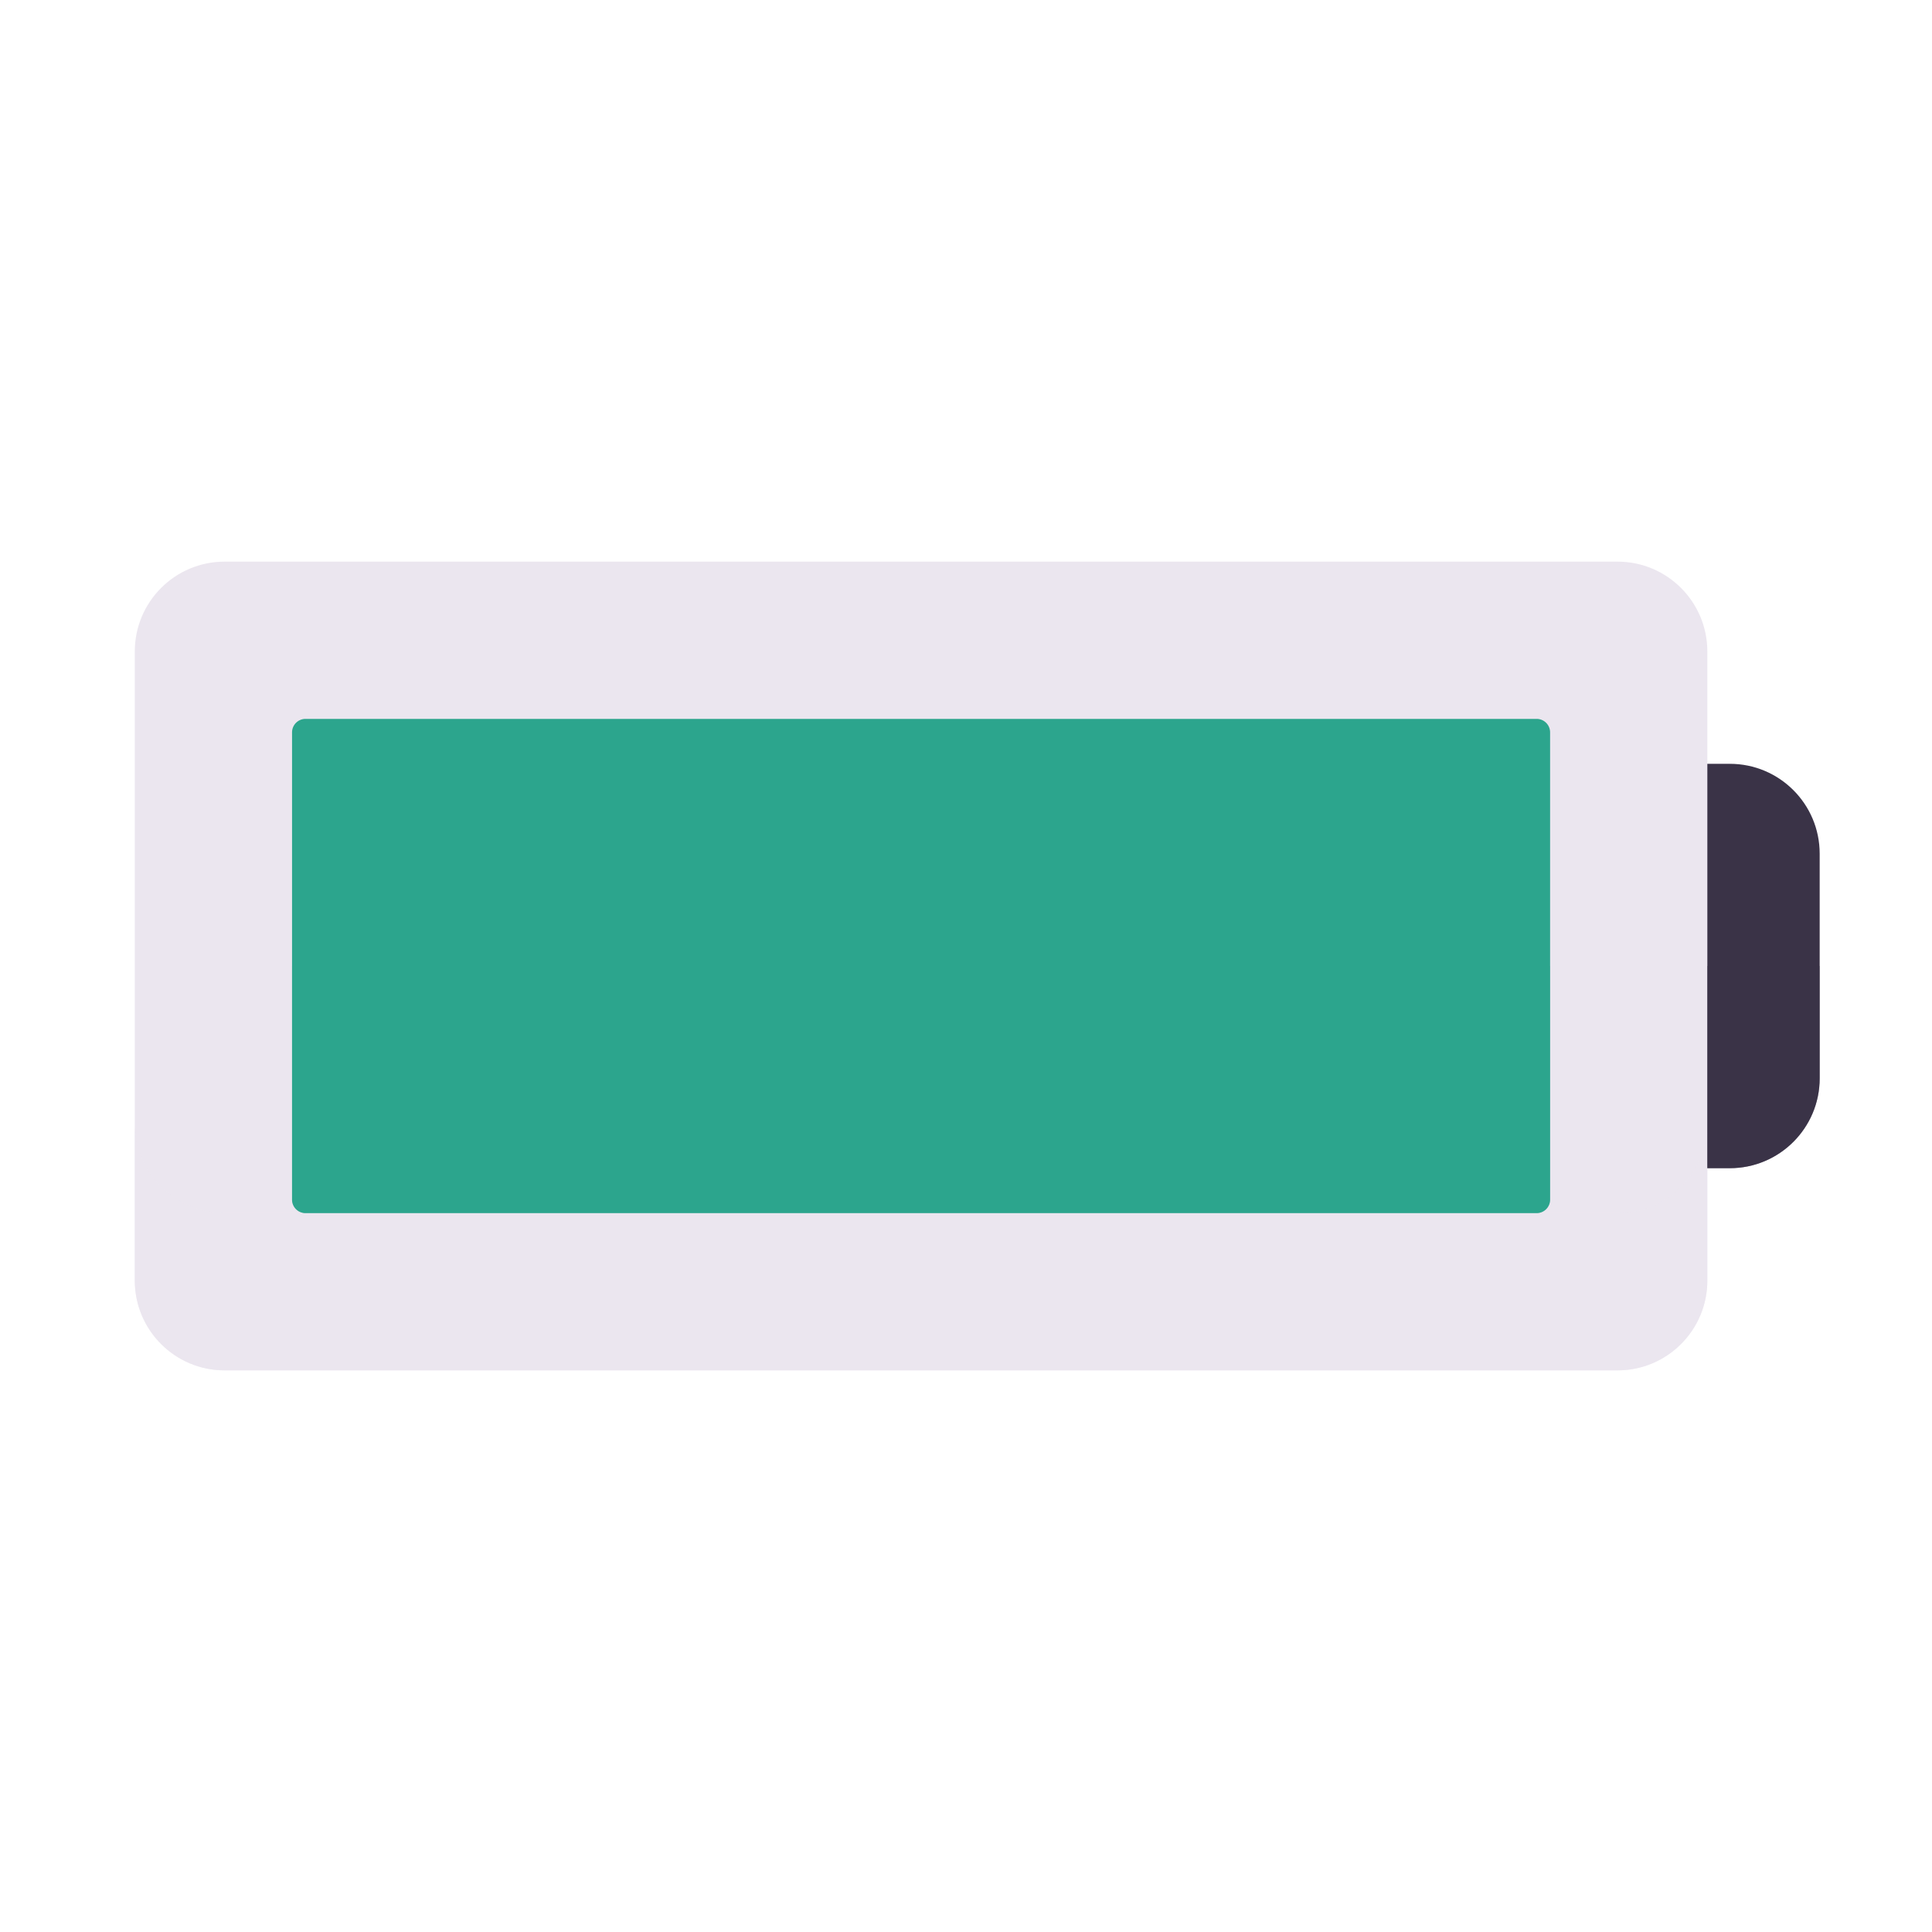
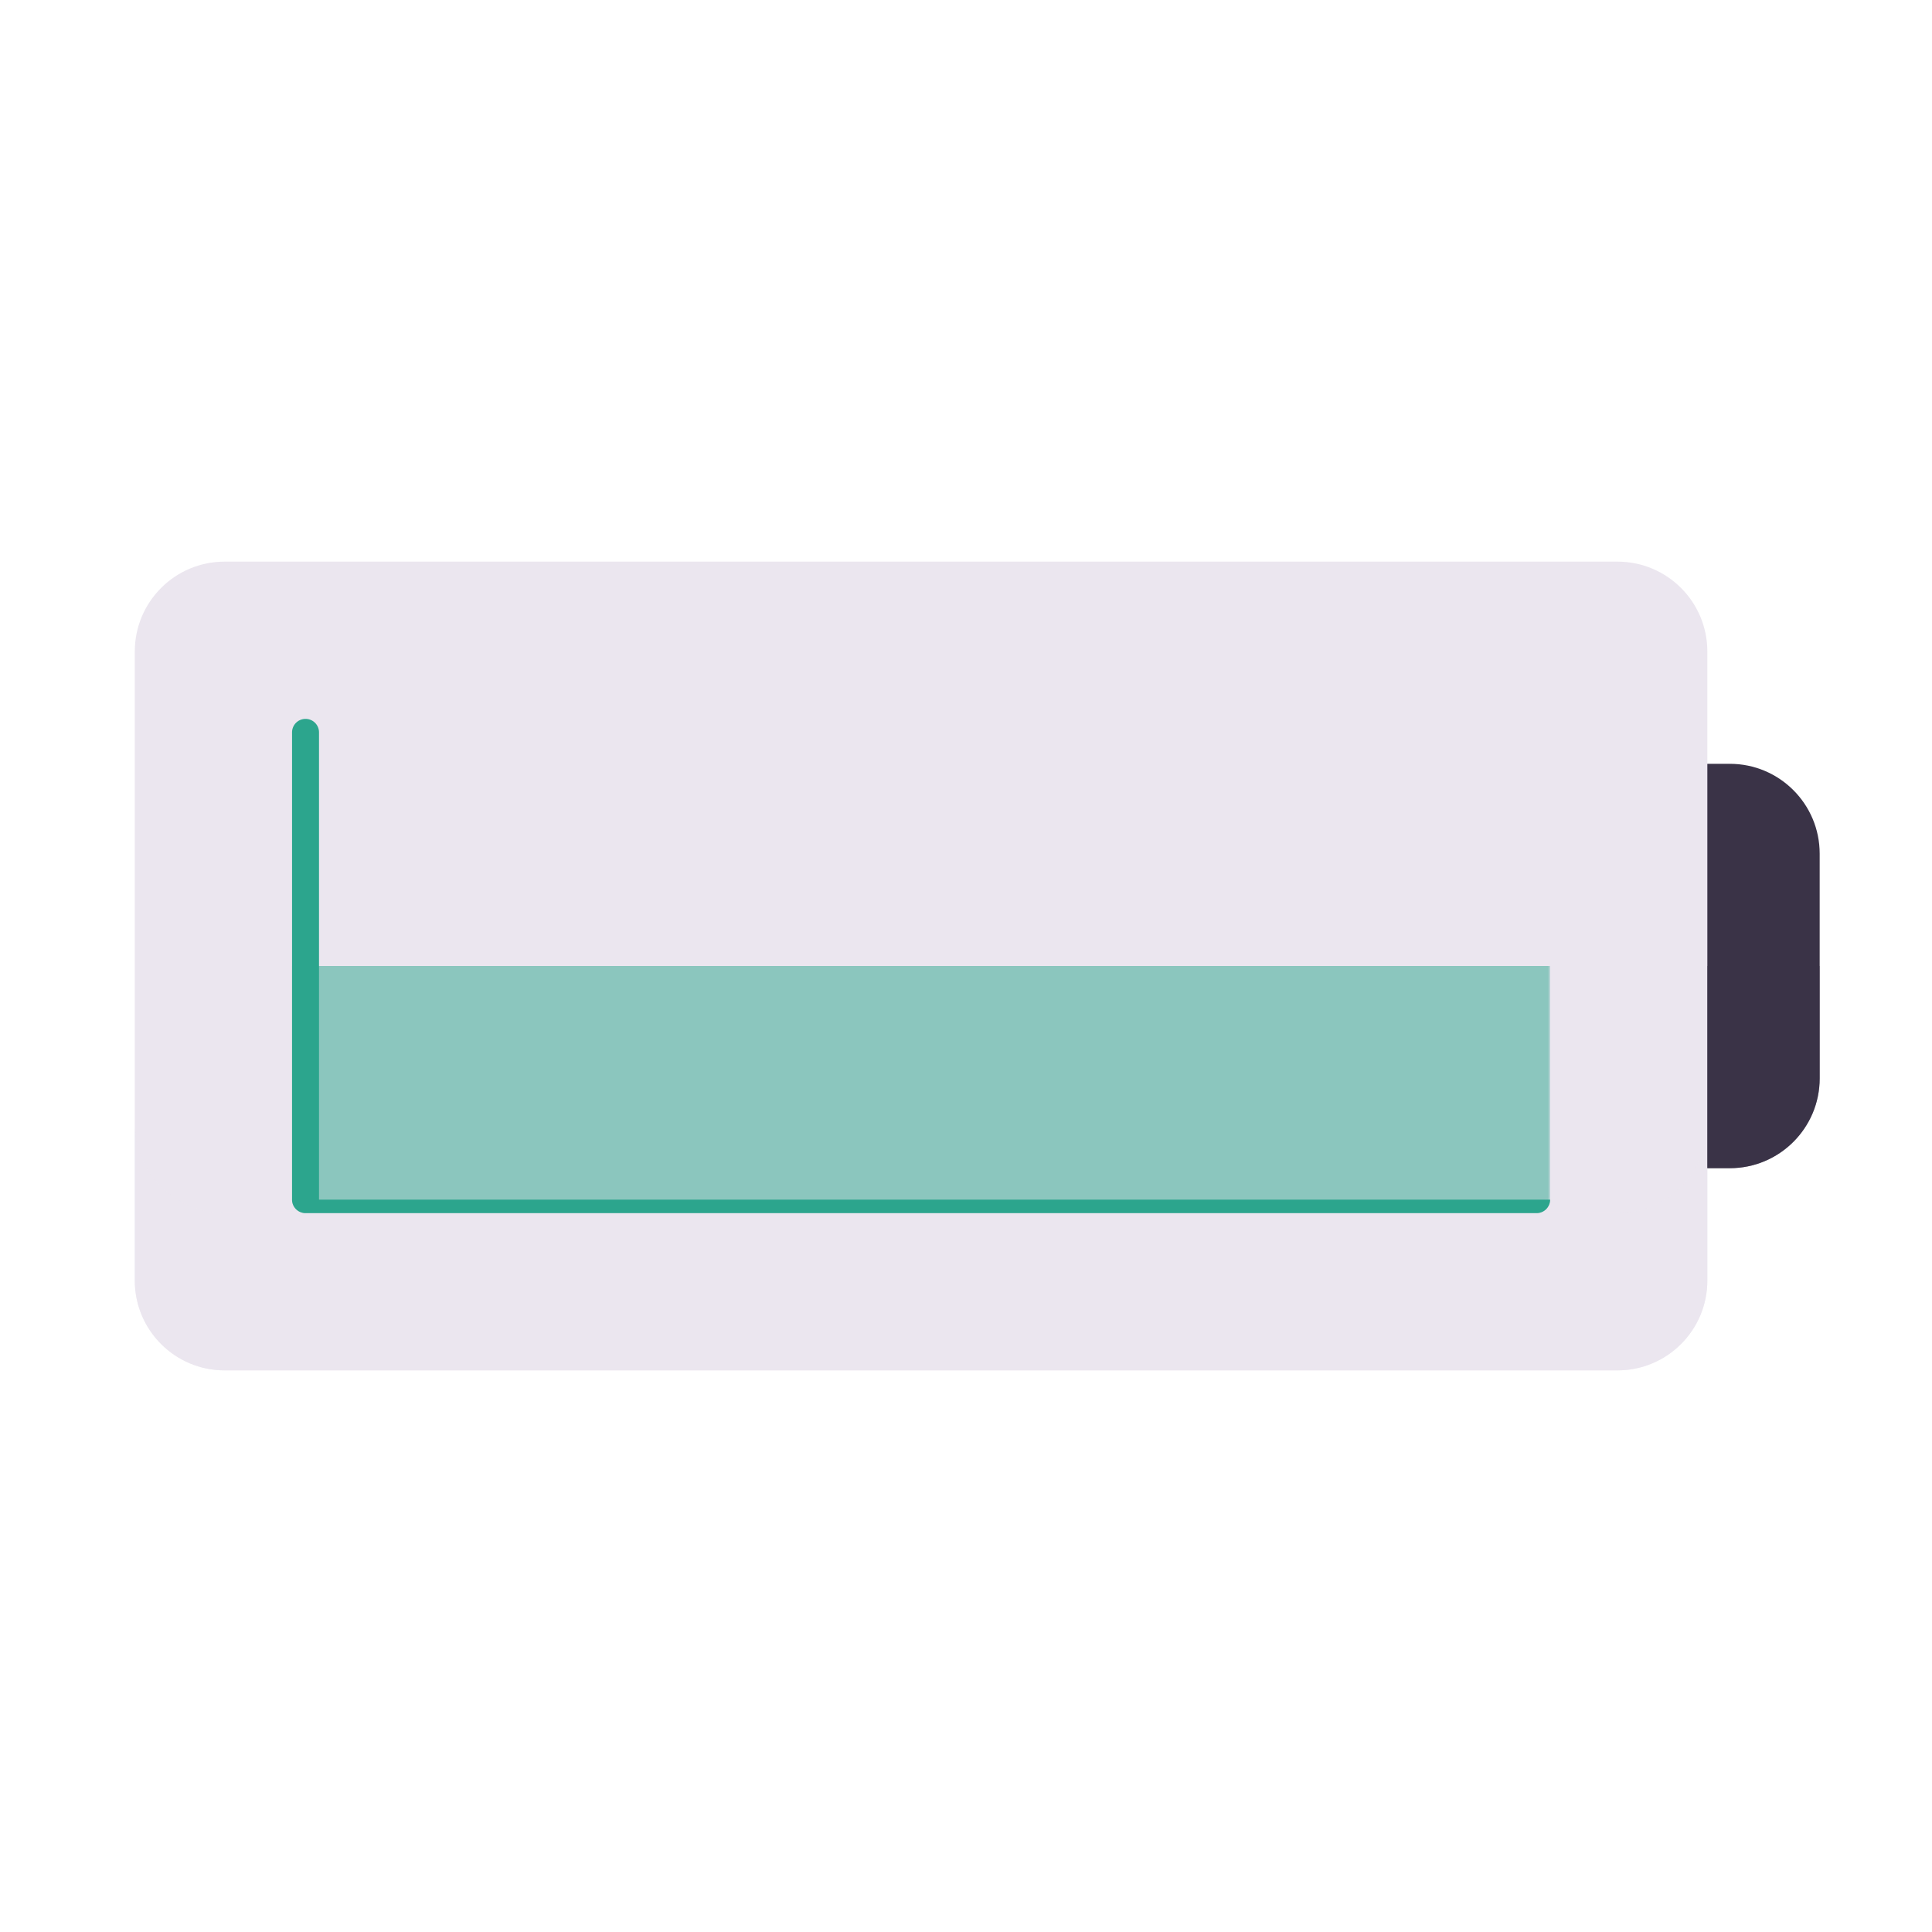
<svg xmlns="http://www.w3.org/2000/svg" xmlns:xlink="http://www.w3.org/1999/xlink" width="430" height="430" style="width:100%;height:100%;transform:translate3d(0,0,0);content-visibility:visible" viewBox="0 0 430 430">
  <defs>
    <clipPath id="r">
      <path d="M0 0h430v430H0z" />
    </clipPath>
    <clipPath id="V">
      <path d="M0 0h430v430H0z" />
    </clipPath>
    <clipPath id="T">
      <path d="M0 0h430v430H0z" />
    </clipPath>
    <clipPath id="R">
      <path d="M0 0h430v430H0z" />
    </clipPath>
    <clipPath id="Q">
      <path d="M0 0h430v430H0z" />
    </clipPath>
    <clipPath id="P">
      <path d="M0 0h430v430H0z" />
    </clipPath>
    <clipPath id="O">
      <path d="M0 0h430v430H0z" />
    </clipPath>
    <clipPath id="M">
      <path d="M0 0h430v430H0z" />
    </clipPath>
    <clipPath id="K">
      <path d="M0 0h430v430H0z" />
    </clipPath>
    <clipPath id="G">
      <path d="M0 0h430v430H0z" />
    </clipPath>
    <clipPath id="C">
      <path d="M0 0h430v430H0z" />
    </clipPath>
    <clipPath id="D">
      <path d="M0 0h430v430H0z" />
    </clipPath>
    <clipPath id="B">
      <path d="M0 0h430v430H0z" />
    </clipPath>
    <clipPath id="A">
      <path d="M0 0h430v430H0z" />
    </clipPath>
    <clipPath id="z">
      <path d="M0 0h430v430H0z" />
    </clipPath>
    <clipPath id="y">
      <path d="M0 0h430v430H0z" />
    </clipPath>
    <clipPath id="x">
      <path d="M0 0h430v430H0z" />
    </clipPath>
    <clipPath id="u">
      <path d="M0 0h430v430H0z" />
    </clipPath>
    <clipPath id="s">
      <path d="M0 0h430v430H0z" />
    </clipPath>
    <path id="a" fill="#2CA58D" d="M140 52a3 3 0 0 1-3 3h-274a3 3 0 0 1-3-3V-52a3 3 0 0 1 3-3h274a3 3 0 0 1 3 3V52z" class="senary" style="display:block" transform="translate(205.001 215)" />
    <path id="b" class="senary" style="display:none" />
    <path id="d" style="display:none" />
    <path id="f" style="display:none" />
    <path id="g" class="senary" style="display:none" />
    <path id="i" style="display:none" />
    <path id="k" style="display:none" />
    <path id="n" style="display:none" />
    <path id="m" style="display:none" />
    <path id="o" class="senary" style="display:none" />
    <path id="p" style="display:none" />
    <path id="q" class="senary" style="display:none" />
    <mask id="U" mask-type="alpha">
      <use xlink:href="#a" />
    </mask>
    <mask id="S" mask-type="alpha">
      <use xlink:href="#b" />
    </mask>
    <mask id="N" mask-type="alpha">
      <g filter="url(#c)">
        <path fill="#fff" d="M0 0h430v430H0z" opacity="0" />
        <use xlink:href="#d" />
      </g>
    </mask>
    <mask id="L" mask-type="alpha">
      <g filter="url(#e)">
        <path fill="#fff" d="M0 0h430v430H0z" opacity="0" />
        <use xlink:href="#f" />
      </g>
    </mask>
    <mask id="J" mask-type="alpha">
      <use xlink:href="#g" />
    </mask>
    <mask id="I" mask-type="alpha">
      <g filter="url(#h)">
        <path fill="#fff" d="M0 0h430v430H0z" opacity="0" />
        <use xlink:href="#i" />
      </g>
    </mask>
    <mask id="H" mask-type="alpha">
      <g filter="url(#j)">
        <path fill="#fff" d="M0 0h430v430H0z" opacity="0" />
        <use xlink:href="#k" />
      </g>
    </mask>
    <mask id="F" mask-type="alpha">
      <g filter="url(#l)">
        <path fill="#fff" d="M0 0h430v430H0z" opacity="0" />
        <use xlink:href="#m" />
      </g>
    </mask>
    <mask id="E" mask-type="alpha">
      <use xlink:href="#n" />
    </mask>
    <mask id="w" mask-type="alpha">
      <use xlink:href="#o" />
    </mask>
    <mask id="v" mask-type="alpha">
      <use xlink:href="#p" />
    </mask>
    <mask id="t" mask-type="alpha">
      <use xlink:href="#q" />
    </mask>
    <filter id="c" width="100%" height="100%" x="0%" y="0%" filterUnits="objectBoundingBox">
      <feComponentTransfer in="SourceGraphic">
        <feFuncA tableValues="1.0 0.0" type="table" />
      </feComponentTransfer>
    </filter>
    <filter id="e" width="100%" height="100%" x="0%" y="0%" filterUnits="objectBoundingBox">
      <feComponentTransfer in="SourceGraphic">
        <feFuncA tableValues="1.0 0.0" type="table" />
      </feComponentTransfer>
    </filter>
    <filter id="h" width="100%" height="100%" x="0%" y="0%" filterUnits="objectBoundingBox">
      <feComponentTransfer in="SourceGraphic">
        <feFuncA tableValues="1.0 0.0" type="table" />
      </feComponentTransfer>
    </filter>
    <filter id="j" width="100%" height="100%" x="0%" y="0%" filterUnits="objectBoundingBox">
      <feComponentTransfer in="SourceGraphic">
        <feFuncA tableValues="1.0 0.0" type="table" />
      </feComponentTransfer>
    </filter>
    <filter id="l" width="100%" height="100%" x="0%" y="0%" filterUnits="objectBoundingBox">
      <feComponentTransfer in="SourceGraphic">
        <feFuncA tableValues="1.0 0.0" type="table" />
      </feComponentTransfer>
    </filter>
  </defs>
  <g clip-path="url(#r)">
    <g clip-path="url(#s)" style="display:none">
      <path class="primary" style="display:none" />
      <path class="primary" style="mix-blend-mode:multiply;display:none" />
      <path class="secondary" style="display:none" />
      <path class="secondary" style="mix-blend-mode:multiply;display:none" />
      <g style="display:none">
        <path class="quinary" />
        <path class="tertiary" />
        <path class="quaternary" />
      </g>
      <g mask="url(#t)" style="mix-blend-mode:multiply;display:none">
        <path class="quinary" />
        <path class="tertiary" />
        <path class="quaternary" />
      </g>
    </g>
    <g clip-path="url(#u)" style="display:none">
      <path class="primary" style="display:none" />
      <path class="primary" style="mix-blend-mode:multiply;display:none" />
      <g mask="url(#v)" style="display:none">
        <path fill="none" class="quinary" />
      </g>
      <path class="secondary" style="display:none" />
      <path class="secondary" style="mix-blend-mode:multiply;display:none" />
      <g style="display:none">
        <path class="quinary" />
        <path class="tertiary" />
        <path class="quaternary" />
      </g>
      <g mask="url(#w)" style="mix-blend-mode:multiply;display:none">
        <path class="quinary" />
        <path class="tertiary" />
        <path class="quaternary" />
      </g>
    </g>
    <g clip-path="url(#x)" style="display:none">
      <path class="primary" style="display:none" />
      <path class="primary" style="mix-blend-mode:multiply;display:none" />
      <path class="secondary" style="display:none" />
      <path class="secondary" style="mix-blend-mode:multiply;display:none" />
      <path fill="none" class="quaternary" style="display:none" />
      <g style="display:none">
        <path class="quaternary" />
        <path class="quaternary" style="mix-blend-mode:multiply" />
      </g>
    </g>
    <g clip-path="url(#y)" style="display:none">
      <path class="primary" style="display:none" />
      <path class="primary" style="mix-blend-mode:multiply;display:none" />
      <path class="secondary" style="display:none" />
      <path class="secondary" style="mix-blend-mode:multiply;display:none" />
      <g style="display:none">
        <path class="quaternary" />
        <path class="quaternary" style="mix-blend-mode:multiply" />
      </g>
    </g>
    <g clip-path="url(#z)" style="display:none">
      <path class="primary" style="display:none" />
      <path class="primary" style="mix-blend-mode:multiply;display:none" />
      <path class="secondary" style="display:none" />
      <path class="secondary" style="mix-blend-mode:multiply;display:none" />
      <g style="display:none">
        <path class="tertiary" />
        <path class="tertiary" style="mix-blend-mode:multiply" />
      </g>
      <g style="display:none">
        <path class="quaternary" />
        <path class="quaternary" style="mix-blend-mode:multiply" />
      </g>
    </g>
    <g clip-path="url(#A)" style="display:none">
      <path class="primary" style="display:none" />
      <path class="primary" style="mix-blend-mode:multiply;display:none" />
      <path class="secondary" style="display:none" />
      <path class="secondary" style="mix-blend-mode:multiply;display:none" />
      <g style="display:none">
        <path class="tertiary" />
        <path class="tertiary" style="mix-blend-mode:multiply" />
      </g>
      <g style="display:none">
        <path class="quinary" />
        <path class="quinary" style="mix-blend-mode:multiply" />
      </g>
    </g>
    <g clip-path="url(#B)" style="display:none">
      <path class="primary" style="display:none" />
      <path class="primary" style="mix-blend-mode:multiply;display:none" />
      <path class="secondary" style="display:none" />
-       <path class="secondary" style="mix-blend-mode:multiply;display:none" />
      <g style="display:none">
        <path class="quinary" />
        <path class="quinary" style="mix-blend-mode:multiply" />
      </g>
    </g>
    <g clip-path="url(#C)" style="display:none">
      <path class="primary" style="display:none" />
      <path class="primary" style="mix-blend-mode:multiply;display:none" />
      <path class="secondary" style="display:none" />
      <path class="secondary" style="mix-blend-mode:multiply;display:none" />
      <g style="display:none">
        <path class="senary" />
        <path fill="none" class="senary" />
      </g>
      <g style="mix-blend-mode:multiply;display:none">
        <path class="senary" />
        <path fill="none" class="senary" />
      </g>
      <g clip-path="url(#D)" mask="url(#E)" style="display:none">
        <g style="display:none">
          <path class="tertiary" />
          <path fill="none" class="tertiary" />
        </g>
        <g mask="url(#F)" style="mix-blend-mode:multiply;display:none">
          <path class="tertiary" />
          <path fill="none" class="tertiary" />
        </g>
      </g>
    </g>
    <g clip-path="url(#G)" style="display:none">
      <path class="primary" style="display:none" />
      <path class="primary" style="mix-blend-mode:multiply;display:none" />
      <path class="secondary" style="display:none" />
      <path class="secondary" style="mix-blend-mode:multiply;display:none" />
      <g style="display:none">
        <path class="tertiary" />
        <path fill="none" class="tertiary" />
      </g>
      <g mask="url(#H)" style="mix-blend-mode:multiply;display:none">
        <path class="tertiary" />
        <path fill="none" class="tertiary" />
      </g>
      <g style="display:none">
        <path fill="none" class="tertiary" />
        <path class="tertiary" />
      </g>
      <g mask="url(#I)" style="mix-blend-mode:multiply;display:none">
        <path fill="none" class="tertiary" />
        <path class="tertiary" />
      </g>
      <g style="display:none">
        <path class="tertiary" />
        <path class="quinary" />
        <path class="tertiary" />
        <path class="quaternary" />
      </g>
      <g mask="url(#J)" style="mix-blend-mode:multiply;display:none">
        <path class="quinary" />
-         <path class="tertiary" />
        <path class="quaternary" />
      </g>
    </g>
    <g clip-path="url(#K)" style="display:none">
      <path class="primary" style="display:none" />
      <path class="primary" style="mix-blend-mode:multiply;display:none" />
      <path class="secondary" style="display:none" />
      <path class="secondary" style="mix-blend-mode:multiply;display:none" />
      <g style="display:none">
        <path fill="none" class="tertiary" />
        <path class="tertiary" />
      </g>
      <g mask="url(#L)" style="mix-blend-mode:multiply;display:none">
        <path fill="none" class="tertiary" />
        <path class="tertiary" />
      </g>
    </g>
    <g clip-path="url(#M)" style="display:none">
      <path class="primary" style="display:none" />
      <path class="primary" style="mix-blend-mode:multiply;display:none" />
      <path class="secondary" style="display:none" />
      <path class="secondary" style="mix-blend-mode:multiply;display:none" />
      <g style="display:none">
        <path fill="none" class="tertiary" />
        <path class="tertiary" />
      </g>
      <g mask="url(#N)" style="mix-blend-mode:multiply;display:none">
        <path fill="none" class="tertiary" />
        <path class="tertiary" />
      </g>
      <path fill="none" class="secondary" style="display:none" />
      <path fill="none" class="septenary" style="display:none" />
      <path class="tertiary" style="display:none" />
      <path class="tertiary" style="mix-blend-mode:multiply;display:none" />
      <path fill="none" class="secondary" style="display:none" />
    </g>
    <g clip-path="url(#O)" style="display:none">
      <path class="primary" style="display:none" />
      <path class="primary" style="mix-blend-mode:multiply;display:none" />
      <path class="secondary" style="display:none" />
      <path class="secondary" style="mix-blend-mode:multiply;display:none" />
      <path fill="none" class="secondary" style="display:none" />
      <path fill="none" class="septenary" style="display:none" />
      <path class="tertiary" style="display:none" />
      <path class="tertiary" style="mix-blend-mode:multiply;display:none" />
      <path fill="none" class="secondary" style="display:none" />
    </g>
    <g clip-path="url(#P)" style="display:none">
      <path class="primary" style="display:none" />
      <path class="primary" style="mix-blend-mode:multiply;display:none" />
      <path class="secondary" style="display:none" />
      <path class="secondary" style="mix-blend-mode:multiply;display:none" />
      <path fill="none" class="quaternary" style="display:none" />
      <path fill="none" class="secondary" style="display:none" />
      <path fill="none" class="septenary" style="display:none" />
      <path class="tertiary" style="display:none" />
      <path class="tertiary" style="mix-blend-mode:multiply;display:none" />
      <path fill="none" class="secondary" style="display:none" />
    </g>
    <g clip-path="url(#Q)" style="display:none">
      <path class="primary" style="display:none" />
      <path class="primary" style="mix-blend-mode:multiply;display:none" />
      <path class="secondary" style="display:none" />
-       <path class="secondary" style="mix-blend-mode:multiply;display:none" />
      <path fill="none" class="quaternary" style="display:none" />
      <path fill="none" class="quaternary" style="display:none" />
    </g>
    <g clip-path="url(#R)" style="display:none">
      <path class="primary" style="display:none" />
      <path class="primary" style="mix-blend-mode:multiply;display:none" />
      <path class="secondary" style="display:none" />
      <path class="secondary" style="mix-blend-mode:multiply;display:none" />
-       <path fill="none" class="quaternary" style="display:none" />
      <g style="display:none">
        <path class="quinary" />
        <path class="tertiary" />
        <path class="quaternary" />
      </g>
      <g mask="url(#S)" style="mix-blend-mode:multiply;display:none">
        <path class="quinary" />
        <path class="tertiary" />
        <path class="quaternary" />
      </g>
    </g>
    <g clip-path="url(#T)" style="display:block">
      <path fill="#EBE6EF" d="M172.5 45h5v-90h-5v-25c0-11.046-8.954-20-20-20h-310c-11.046 0-20 8.954-20 20V70c0 11.046 8.954 20 20 20h310c11.046 0 20-8.954 20-20V45z" class="primary" style="display:block" transform="translate(207.499 215)" />
      <g opacity=".5" style="mix-blend-mode:multiply;display:block">
        <path fill="#EBE6EF" d="M379.999 250v35c0 11.046-8.954 20-20 20h-310c-11.046 0-20-8.954-20-20v-35c0 11.046 8.954 20 20 20h310c11.046 0 20-8.954 20-20z" class="primary" opacity="1" />
      </g>
      <path fill="#3A3347" d="M12.5 25v-50c0-11.046-8.954-20-20-20h-5v90h5c11.046 0 20-8.954 20-20z" class="secondary" style="display:block" transform="translate(392.5 215)" />
      <g opacity=".5" style="mix-blend-mode:multiply;display:block">
        <path fill="#3A3347" d="M385 260h5m15-20c0 11.046-8.954 20-20 20h-5v-45h25v25z" class="secondary" opacity="1" />
      </g>
-       <path fill="#2CA58D" d="M140 52a3 3 0 0 1-3 3h-274a3 3 0 0 1-3-3V-52a3 3 0 0 1 3-3h274a3 3 0 0 1 3 3V52z" class="quinary" style="display:block" transform="translate(205.001 215)" />
+       <path fill="#2CA58D" d="M140 52a3 3 0 0 1-3 3h-274a3 3 0 0 1-3-3V-52a3 3 0 0 1 3-3a3 3 0 0 1 3 3V52z" class="quinary" style="display:block" transform="translate(205.001 215)" />
      <g mask="url(#U)" opacity=".5" style="mix-blend-mode:multiply;display:block">
        <path fill="#2CA58D" d="M68.001 270h274a3 3 0 0 0 3-3v-52h-280v52a3 3 0 0 0 3 3z" class="quinary" opacity="1" />
      </g>
      <g style="display:none">
        <path class="quinary" />
        <path class="tertiary" />
        <path class="quaternary" />
      </g>
      <g style="mix-blend-mode:multiply;display:none">
        <path class="quinary" />
        <path class="tertiary" />
        <path class="quaternary" />
      </g>
    </g>
    <g clip-path="url(#V)" style="display:none">
      <path class="primary" style="display:none" />
      <path class="primary" style="mix-blend-mode:multiply;display:none" />
      <path class="secondary" style="display:none" />
      <path class="secondary" style="mix-blend-mode:multiply;display:none" />
      <path class="quinary" style="display:none" />
      <path class="quinary" style="mix-blend-mode:multiply;display:none" />
    </g>
  </g>
</svg>